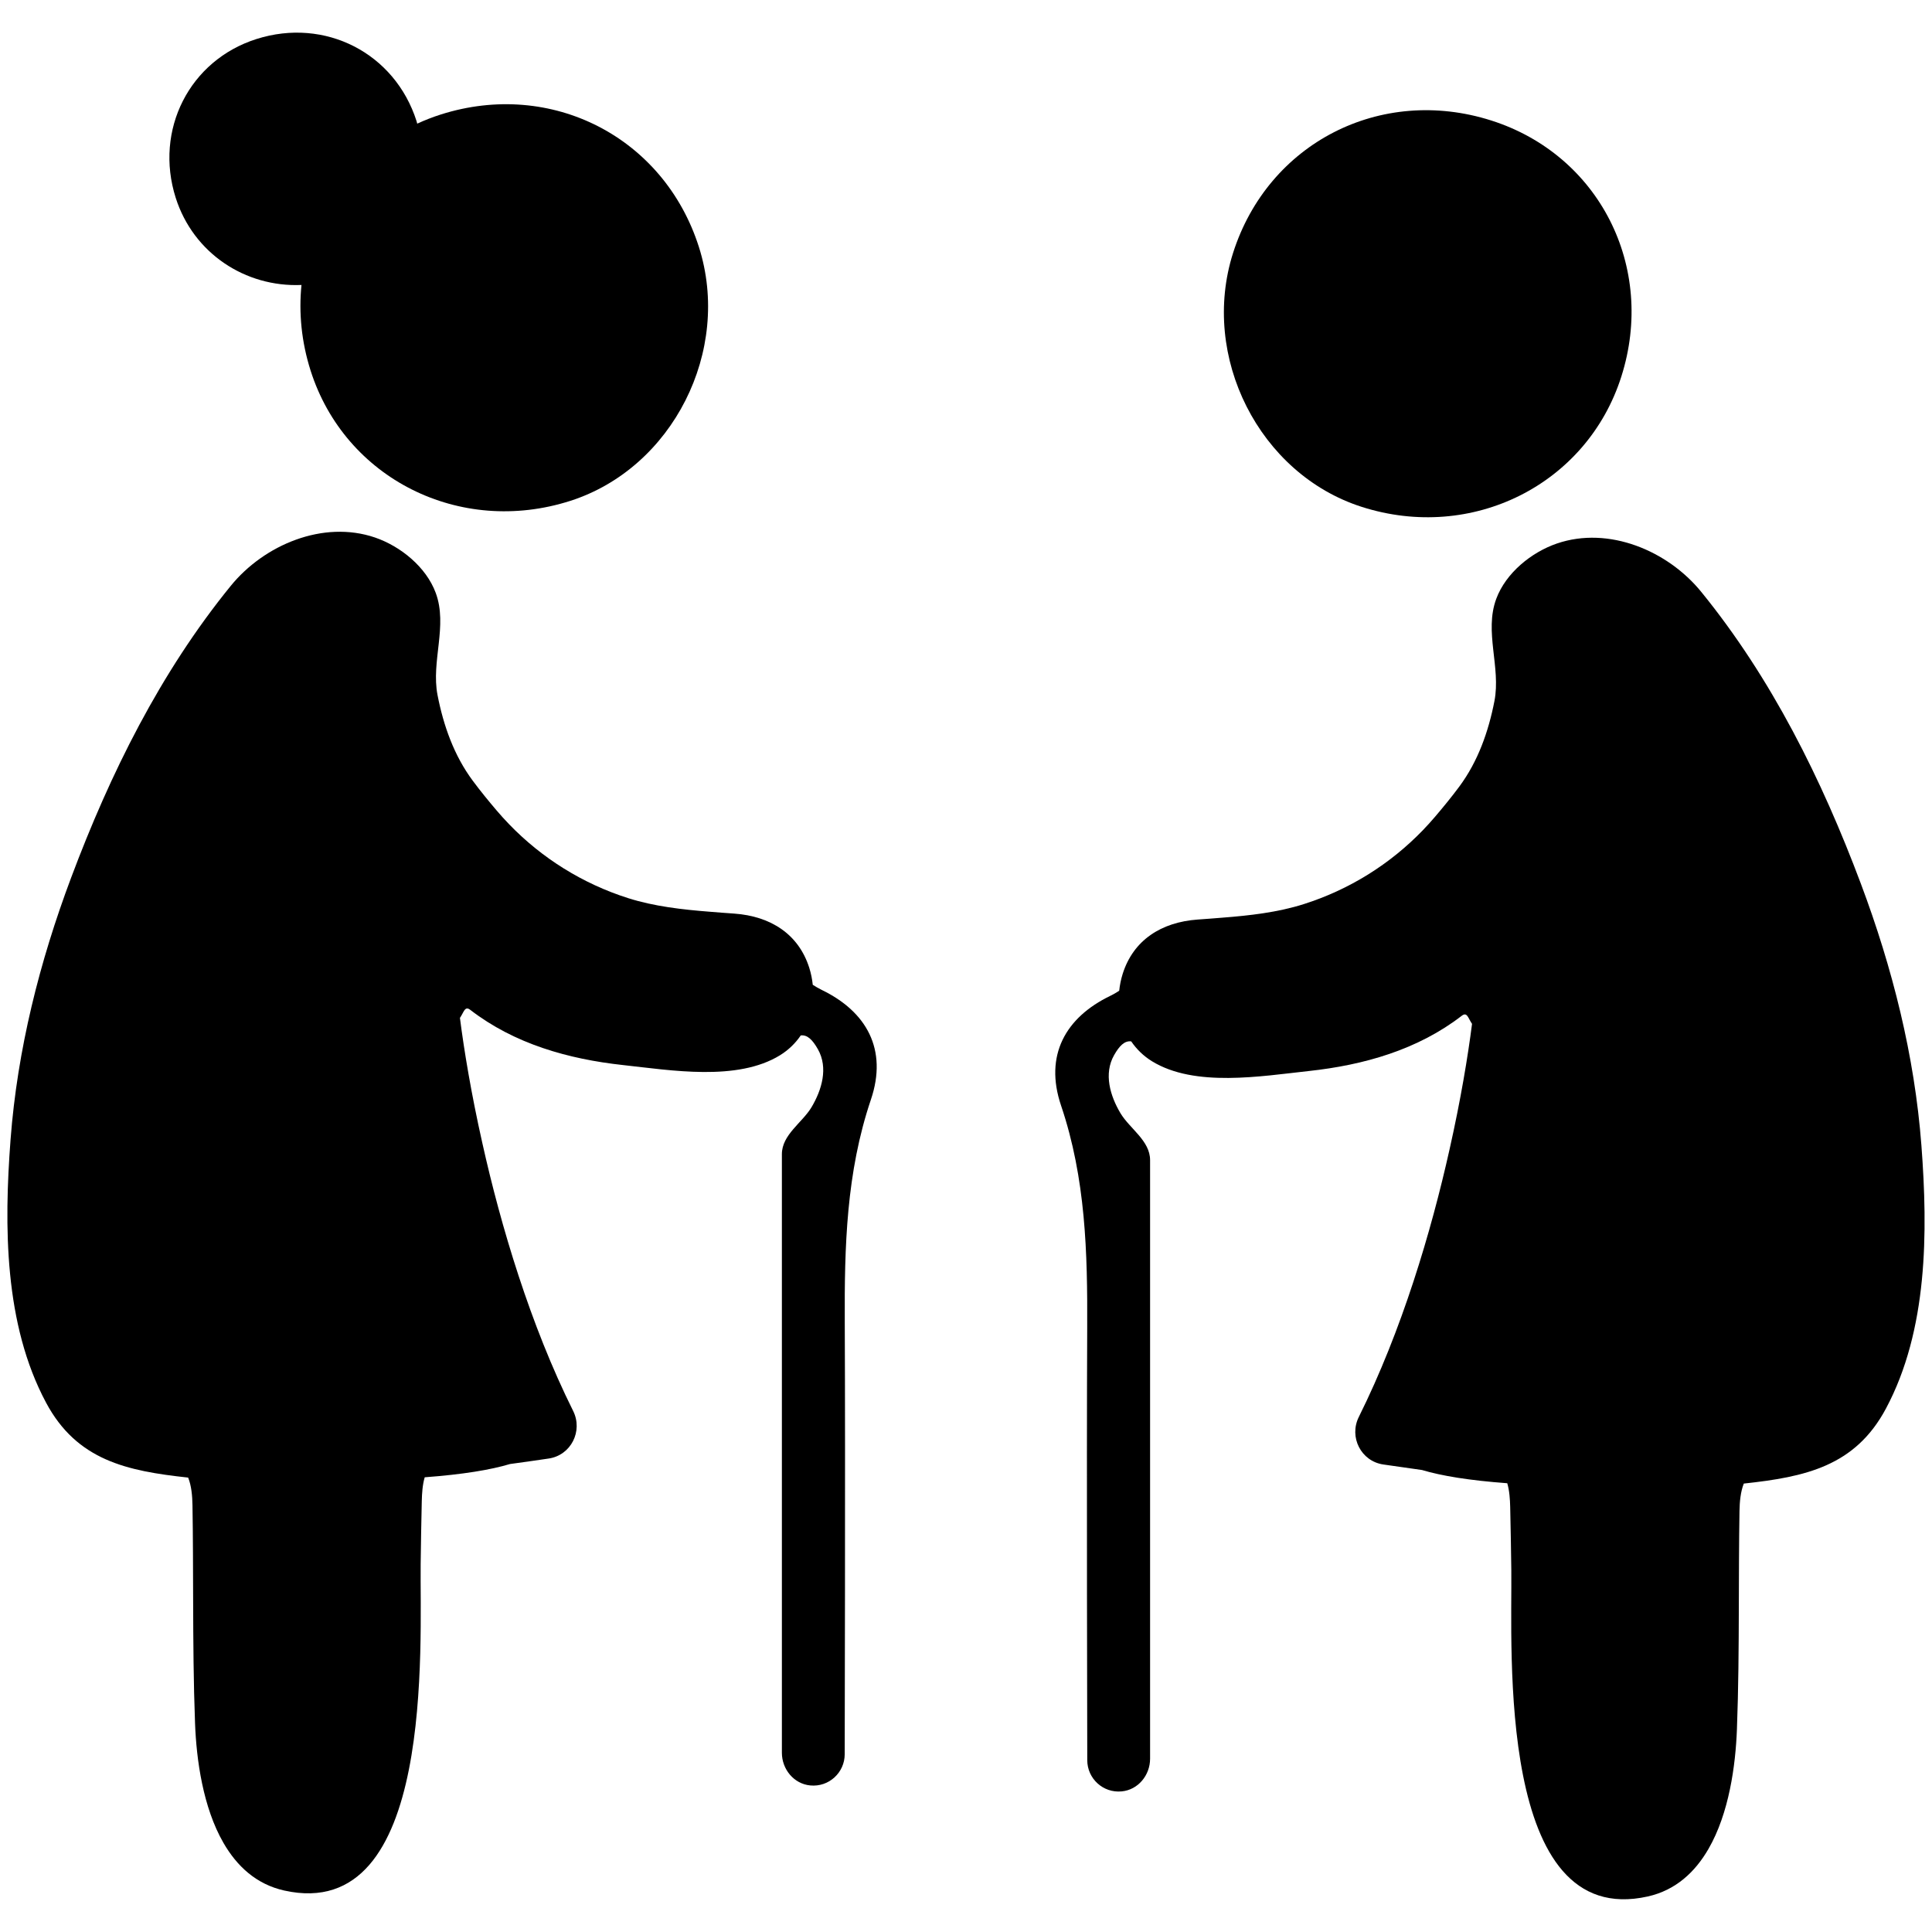
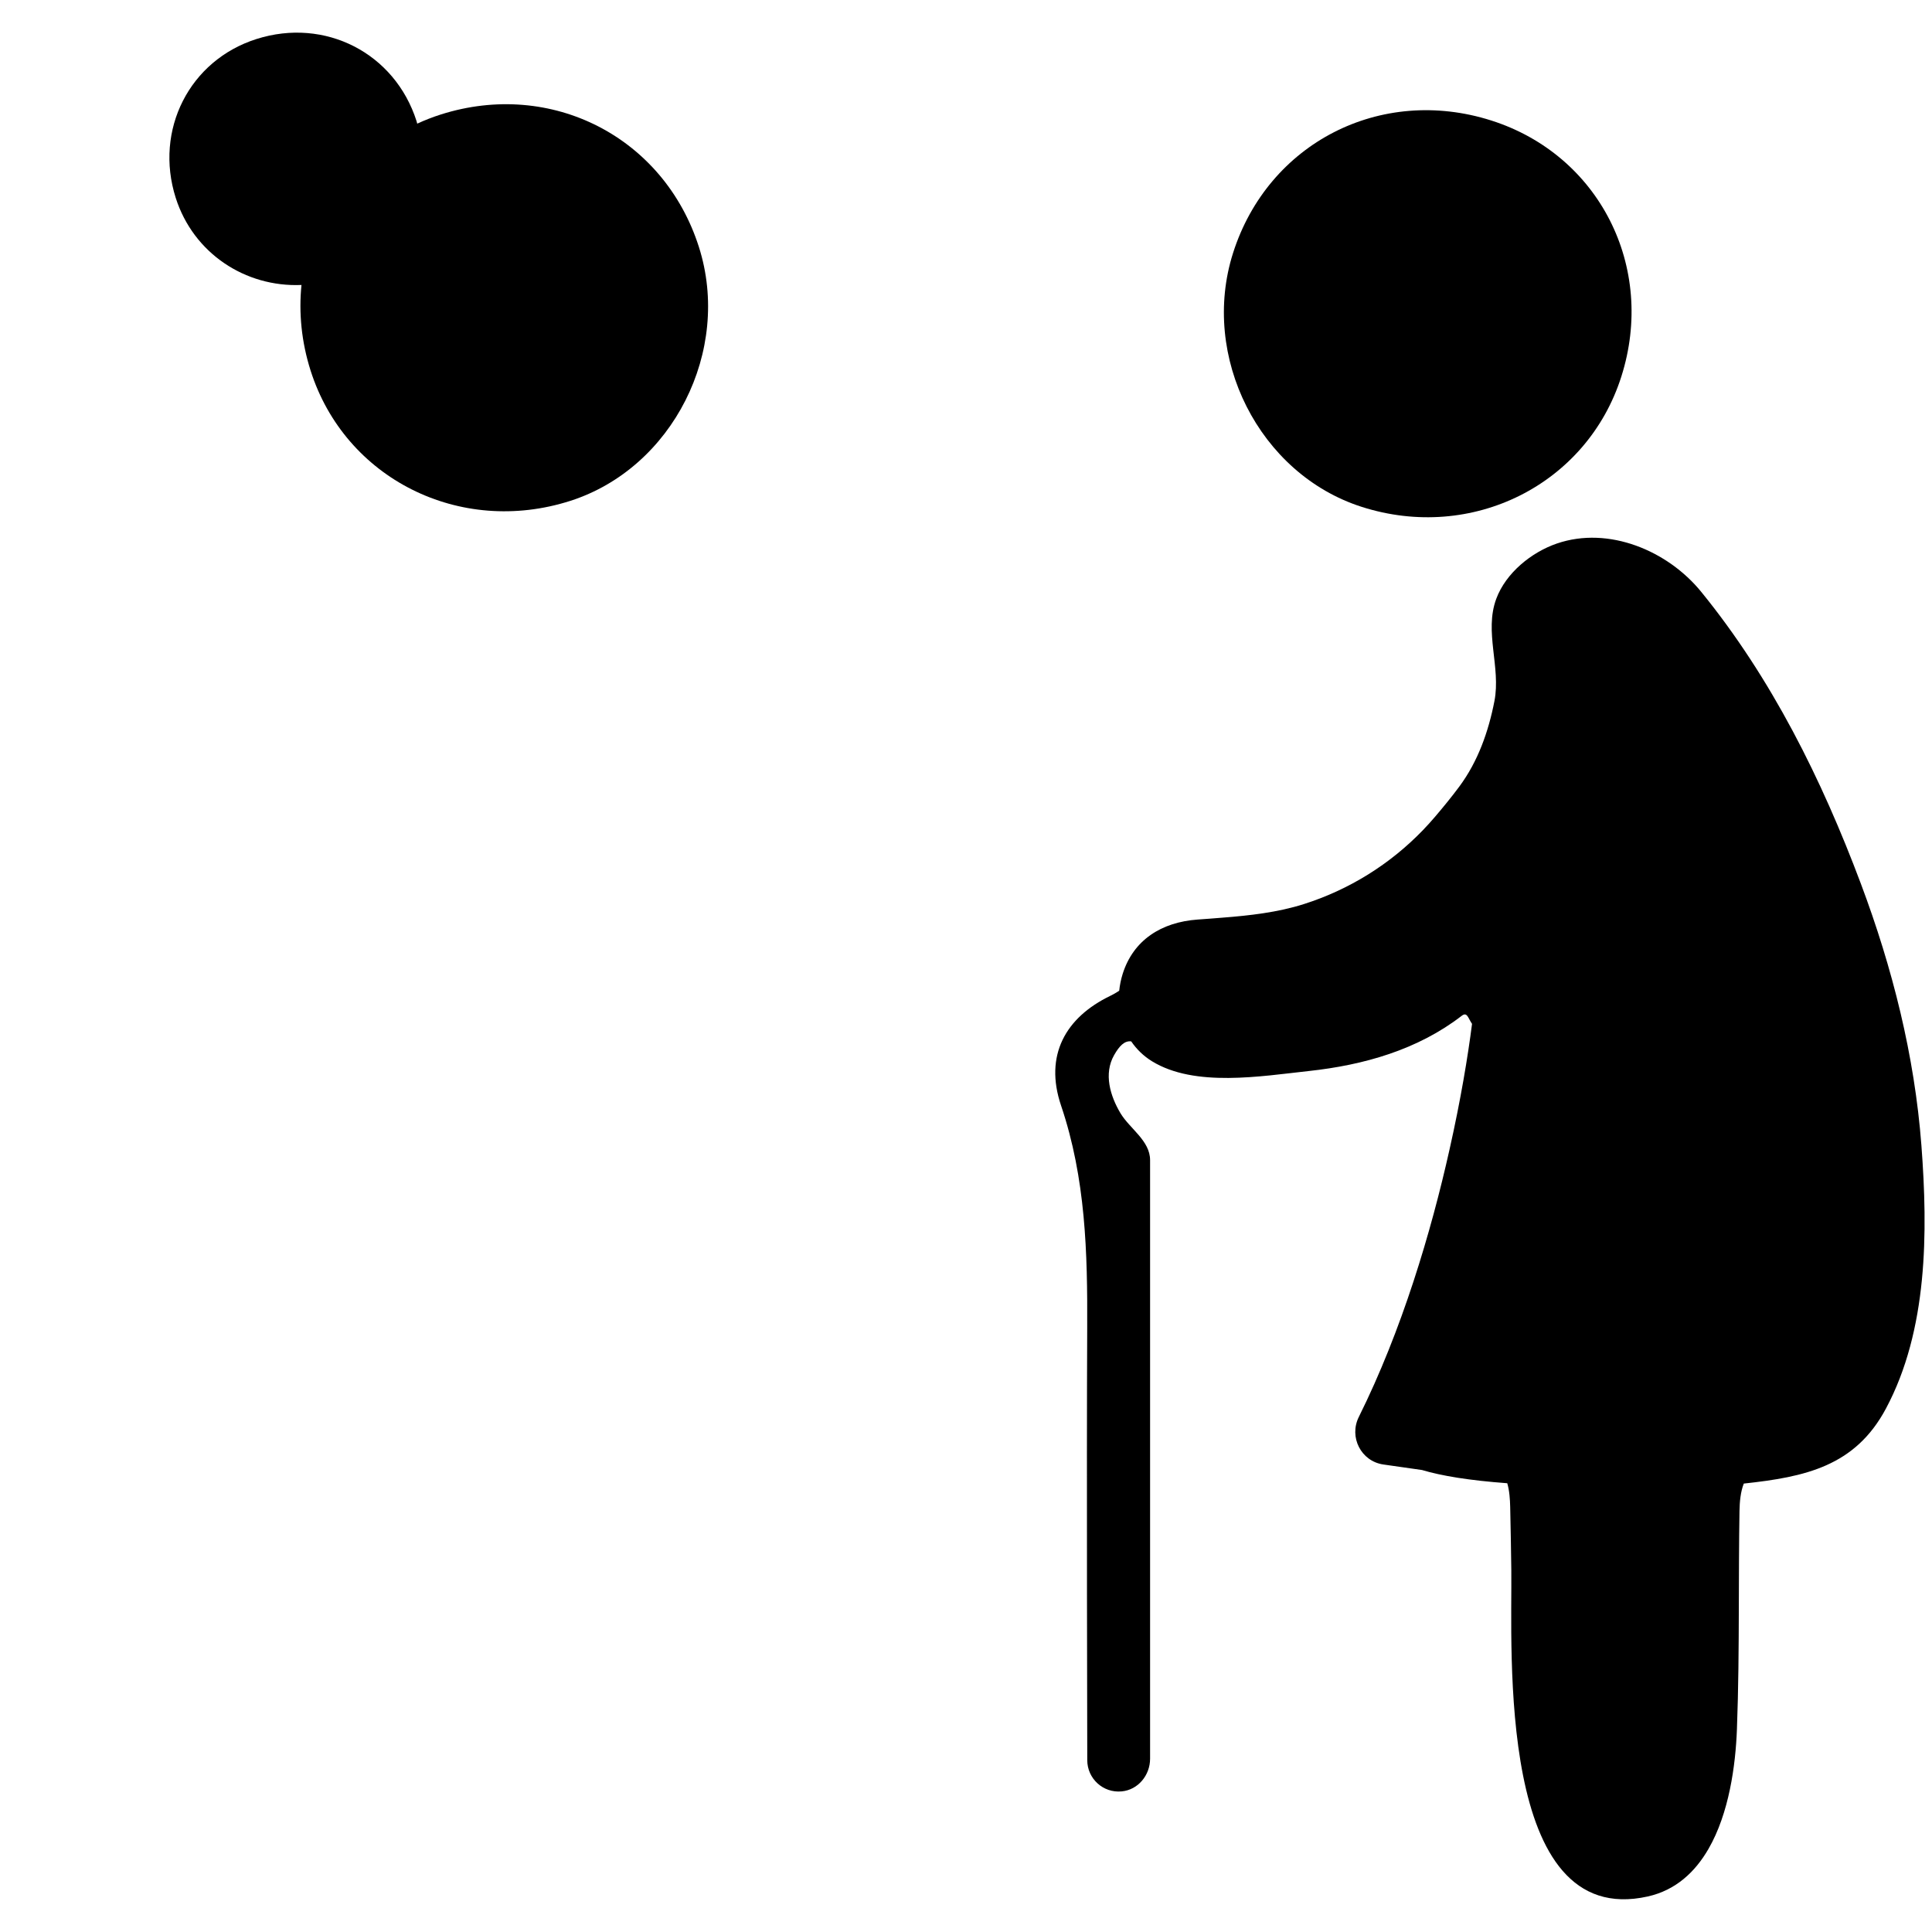
<svg xmlns="http://www.w3.org/2000/svg" width="64" height="64" viewBox="0 0 64 64" fill="none">
  <path d="M45.104 16.789C41.716 15.702 39.75 11.816 40.848 8.376C42.009 4.737 45.736 2.826 49.398 3.991C52.976 5.129 54.864 8.846 53.709 12.474C52.57 16.054 48.762 17.963 45.104 16.789Z" fill="black" />
  <path d="M36.781 32.988C36.88 32.941 36.978 32.883 37.075 32.82C37.095 32.633 37.132 32.445 37.191 32.258C37.544 31.144 38.465 30.548 39.676 30.461C39.942 30.441 40.211 30.424 40.479 30.4C41.4 30.329 42.327 30.224 43.189 29.95C44.696 29.471 46.045 28.63 47.136 27.5C47.278 27.352 47.416 27.2 47.55 27.042C47.814 26.731 48.084 26.403 48.34 26.058C48.959 25.225 49.308 24.236 49.505 23.224C49.723 22.103 49.161 20.93 49.565 19.838C49.882 18.98 50.729 18.294 51.576 18.004C53.294 17.417 55.248 18.246 56.353 19.603C58.689 22.472 60.349 25.823 61.643 29.272C62.689 32.059 63.423 34.969 63.649 37.942C63.867 40.814 63.864 44.061 62.473 46.663C61.451 48.575 59.797 48.926 57.766 49.145C57.656 49.42 57.628 49.757 57.623 50.055C57.605 51.114 57.605 52.175 57.601 53.235C57.597 54.584 57.589 55.935 57.538 57.284C57.493 58.489 57.276 60.069 56.597 61.245C56.151 62.018 55.508 62.616 54.585 62.823C49.569 63.943 50.094 54.639 50.064 52.008C50.054 51.312 50.044 50.615 50.027 49.921C50.021 49.667 50.003 49.383 49.93 49.134C48.667 49.041 47.75 48.889 47.105 48.696C46.669 48.635 46.233 48.574 45.824 48.513C45.086 48.405 44.68 47.606 45.013 46.937C46.435 44.079 47.408 40.811 48.021 38.063C48.388 36.432 48.627 34.986 48.763 33.917C48.631 33.726 48.603 33.509 48.422 33.649C46.958 34.779 45.172 35.282 43.357 35.479C41.777 35.65 39.579 36.028 38.159 35.154C37.877 34.98 37.648 34.754 37.473 34.497C37.25 34.469 37.079 34.649 36.907 34.951C36.554 35.57 36.777 36.306 37.118 36.878C37.424 37.389 38.098 37.787 38.098 38.43V58.261C38.098 58.805 37.702 59.291 37.159 59.342C36.54 59.403 36.017 58.916 36.017 58.308C36.017 58.308 35.993 48.532 36.015 43.996C36.027 41.501 35.966 39.039 35.149 36.623C34.586 34.959 35.298 33.704 36.781 32.988Z" fill="black" />
  <path d="M23.151 8.178C21.99 4.539 18.263 2.628 14.601 3.793C14.331 3.879 14.072 3.981 13.821 4.096C13.813 4.068 13.808 4.04 13.799 4.013C13.079 1.756 10.767 0.57 8.495 1.293C6.277 1.998 5.105 4.304 5.821 6.554C6.407 8.392 8.126 9.519 9.987 9.44C9.894 10.36 9.985 11.32 10.289 12.277C11.429 15.857 15.236 17.765 18.894 16.591C22.283 15.504 24.249 11.617 23.151 8.178Z" fill="black" />
-   <path d="M27.218 32.791C27.119 32.743 27.021 32.685 26.924 32.623C26.904 32.435 26.867 32.248 26.808 32.06C26.455 30.947 25.534 30.351 24.323 30.264C24.057 30.244 23.788 30.227 23.52 30.203C22.599 30.131 21.672 30.026 20.81 29.753C19.303 29.273 17.954 28.433 16.863 27.302C16.721 27.154 16.583 27.003 16.449 26.845C16.185 26.534 15.915 26.206 15.659 25.86C15.04 25.027 14.691 24.038 14.494 23.026C14.276 21.905 14.838 20.733 14.434 19.64C14.117 18.782 13.27 18.096 12.423 17.806C10.705 17.22 8.751 18.049 7.646 19.405C5.31 22.274 3.65 25.625 2.356 29.075C1.31 31.861 0.576 34.772 0.35 37.745C0.132 40.617 0.135 43.864 1.526 46.465C2.548 48.377 4.202 48.728 6.233 48.947C6.343 49.222 6.371 49.559 6.376 49.858C6.394 50.916 6.394 51.977 6.398 53.038C6.402 54.386 6.41 55.737 6.461 57.087C6.506 58.291 6.723 59.871 7.402 61.047C7.848 61.821 8.491 62.419 9.414 62.626C14.43 63.745 13.905 54.441 13.935 51.81C13.945 51.114 13.955 50.417 13.972 49.724C13.978 49.469 13.996 49.185 14.069 48.937C15.332 48.843 16.249 48.691 16.894 48.498C17.33 48.438 17.766 48.377 18.175 48.316C18.913 48.208 19.319 47.408 18.986 46.739C17.564 43.882 16.591 40.614 15.978 37.865C15.611 36.234 15.372 34.788 15.236 33.719C15.368 33.529 15.396 33.312 15.577 33.452C17.041 34.581 18.827 35.084 20.642 35.282C22.222 35.453 24.42 35.831 25.84 34.956C26.122 34.782 26.351 34.556 26.526 34.3C26.749 34.272 26.92 34.452 27.092 34.754C27.445 35.373 27.222 36.108 26.881 36.681C26.575 37.191 25.901 37.59 25.901 38.233V58.063C25.901 58.608 26.297 59.093 26.84 59.145C27.459 59.206 27.982 58.718 27.982 58.111C27.982 58.111 28.006 48.334 27.984 43.798C27.972 41.303 28.033 38.842 28.85 36.425C29.413 34.761 28.701 33.507 27.218 32.791Z" fill="black" />
</svg>